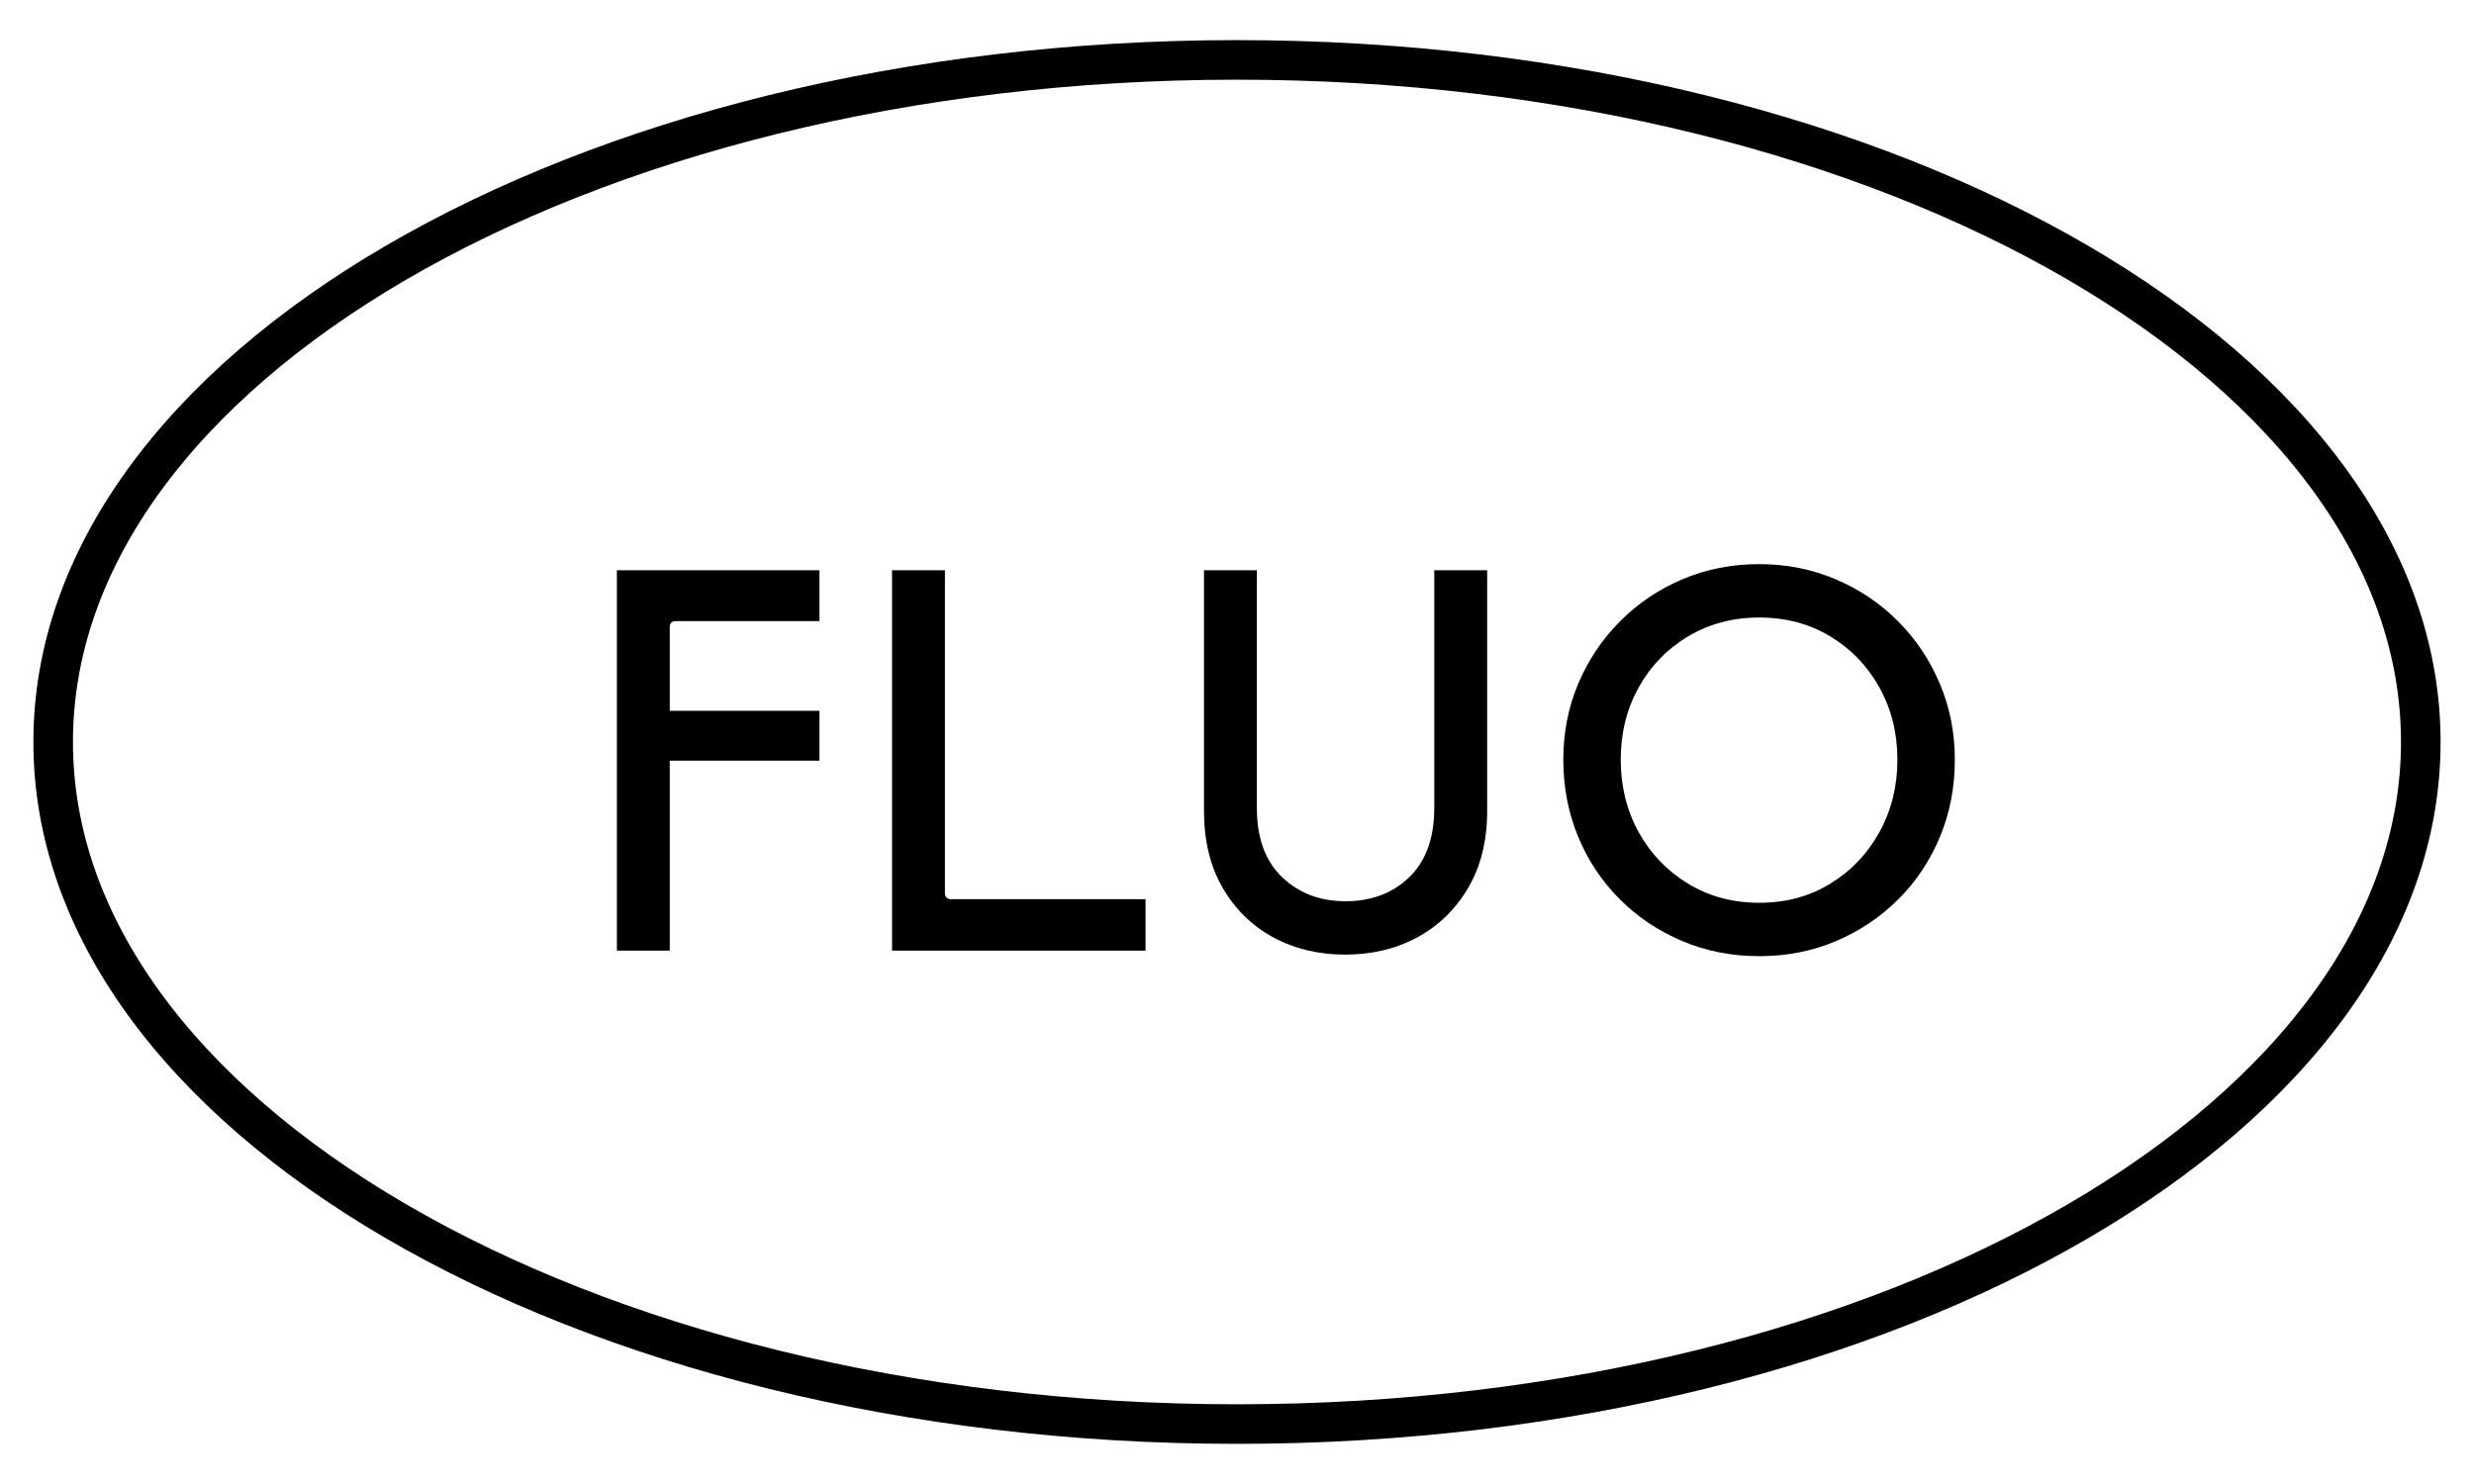
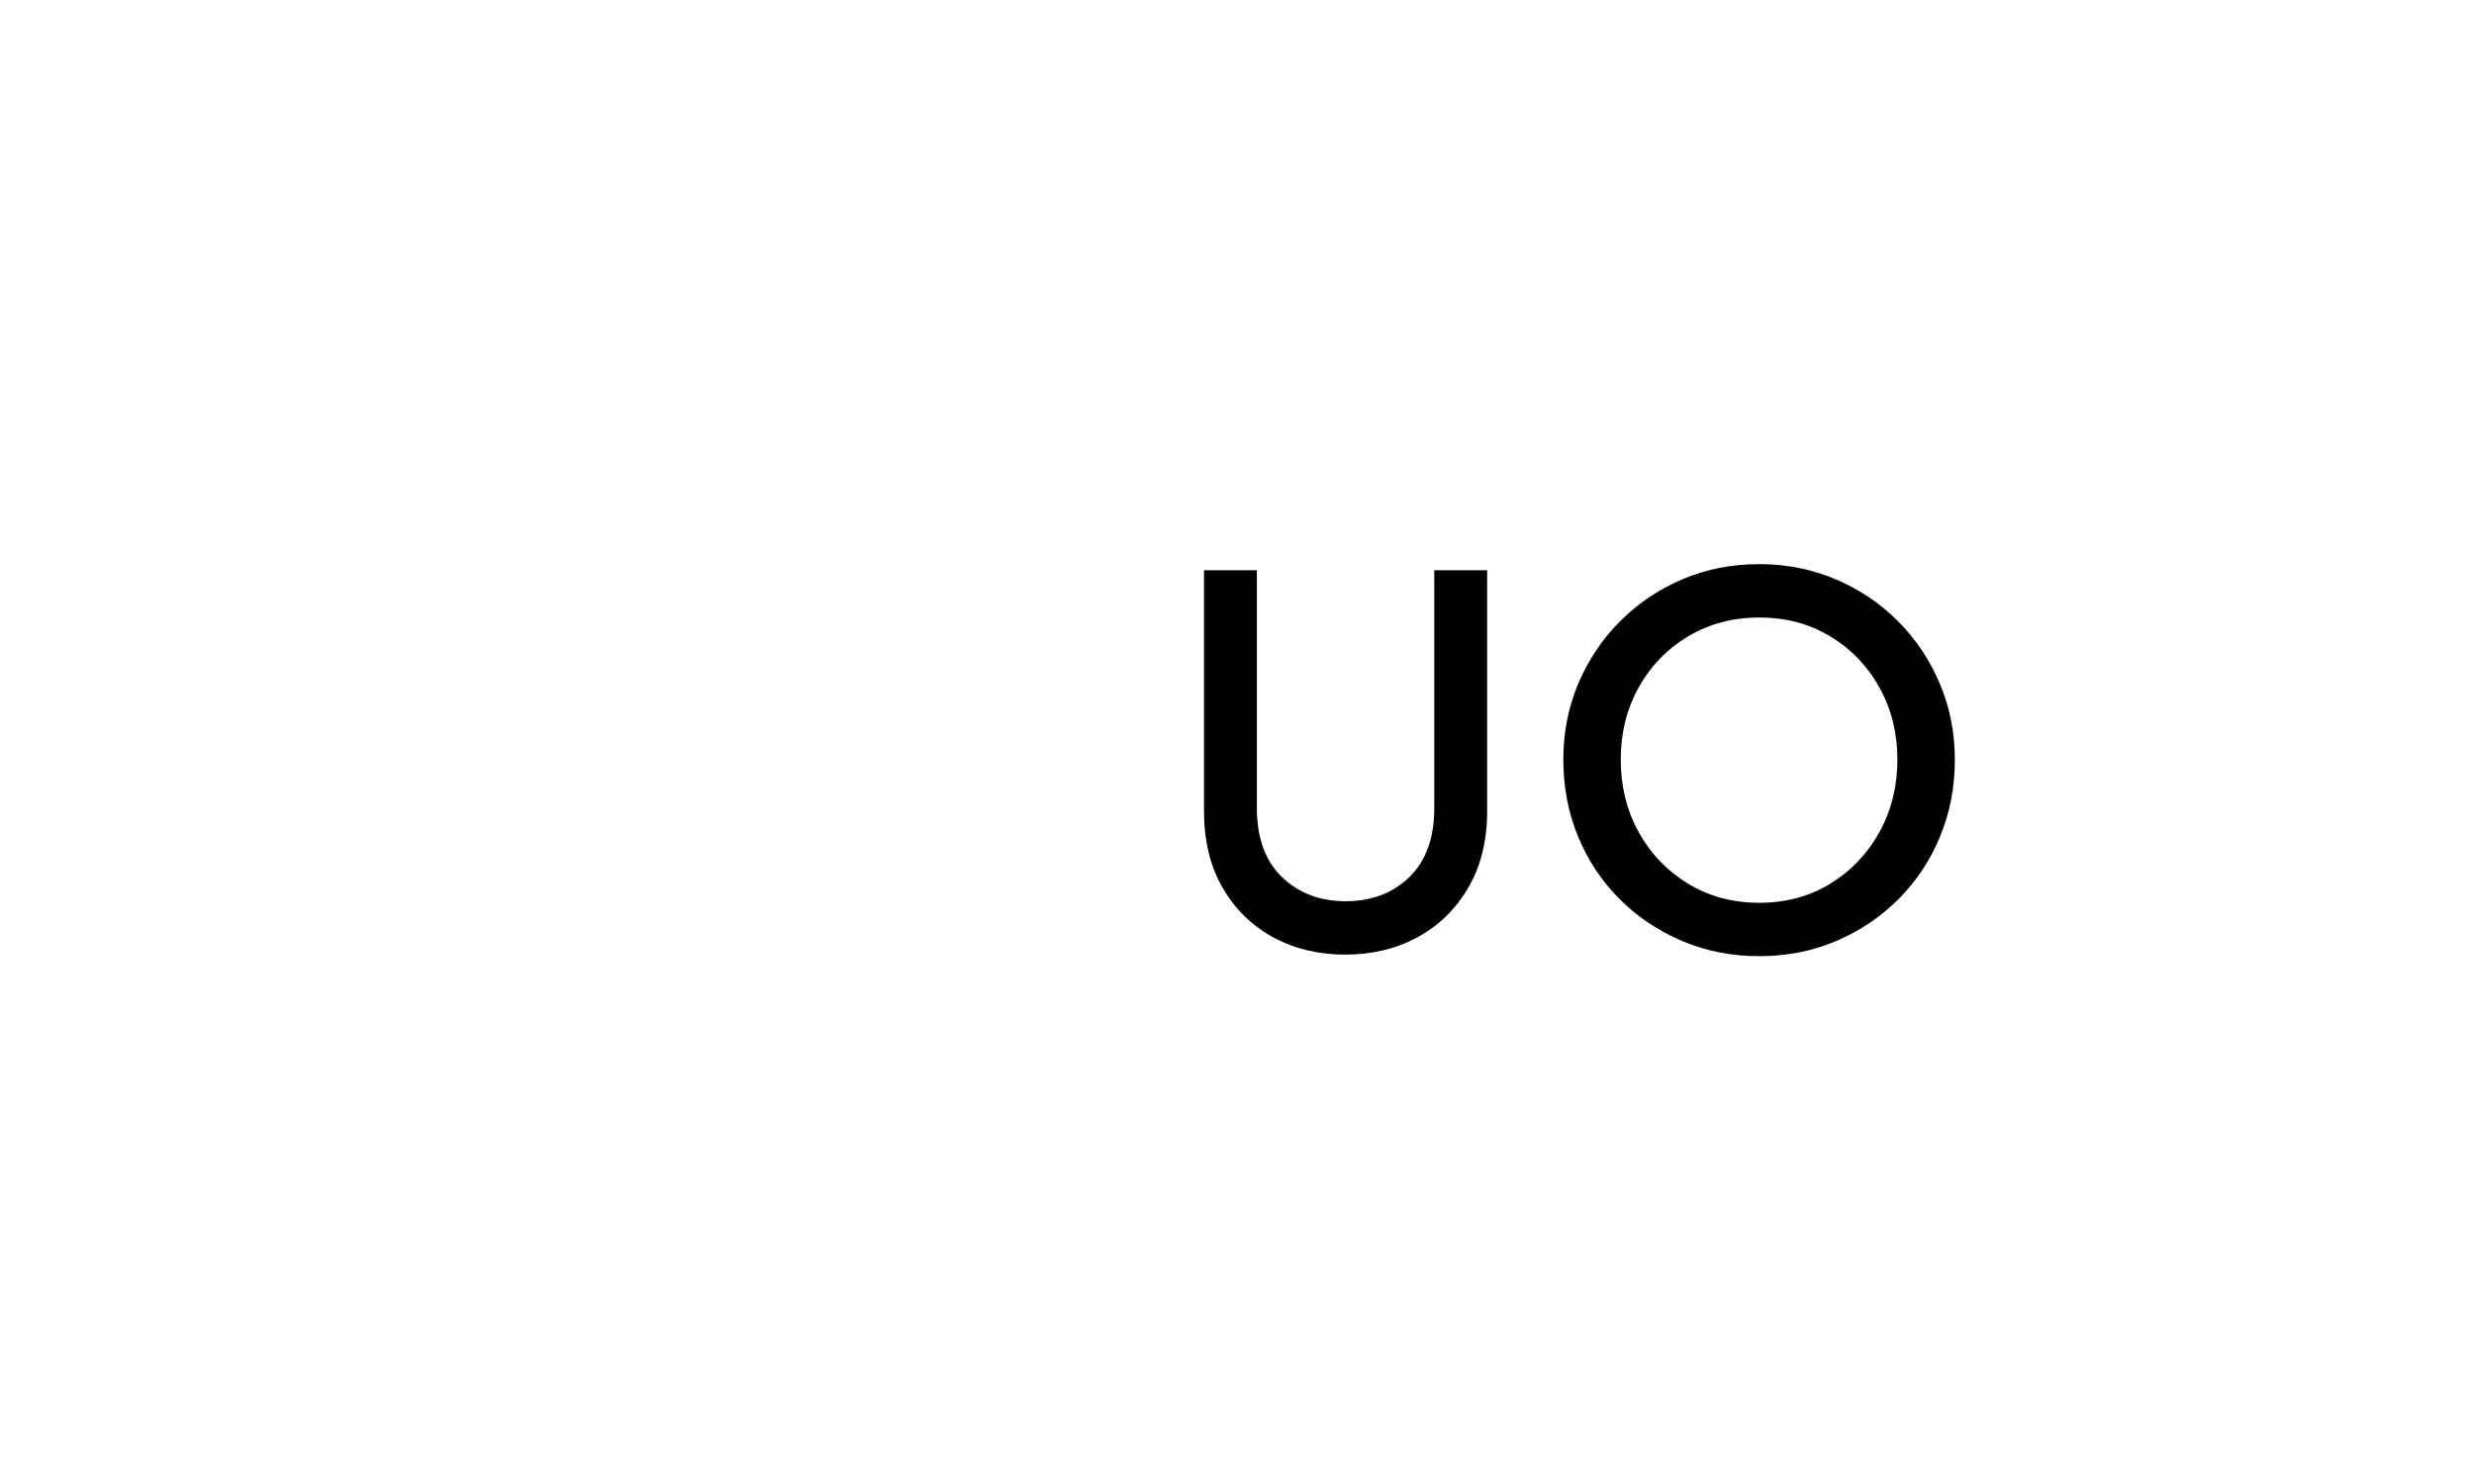
<svg xmlns="http://www.w3.org/2000/svg" version="1.0" preserveAspectRatio="xMidYMid meet" height="300" viewBox="0 0 375 225" zoomAndPan="magnify" width="500">
  <defs>
    <g />
    <clipPath id="82bcc72d4f">
-       <path clip-rule="nonzero" d="M 5.059 6.082 L 370 6.082 L 370 219 L 5.059 219 Z M 5.059 6.082" />
-     </clipPath>
+       </clipPath>
    <clipPath id="9f2990b12c">
-       <path clip-rule="nonzero" d="M 187.496 6.082 C 86.738 6.082 5.059 53.727 5.059 112.5 C 5.059 171.27 86.738 218.914 187.496 218.914 C 288.254 218.914 369.934 171.27 369.934 112.5 C 369.934 53.727 288.254 6.082 187.496 6.082 Z M 187.496 6.082" />
-     </clipPath>
+       </clipPath>
  </defs>
  <g clip-path="url(#82bcc72d4f)">
    <g clip-path="url(#9f2990b12c)">
-       <path stroke-miterlimit="4" stroke-opacity="1" stroke-width="16" stroke="#000000" d="M 243.252 -0.001 C 108.908 -0.001 0.002 63.526 0.002 141.89 C 0.002 220.249 108.908 283.776 243.252 283.776 C 377.596 283.776 486.502 220.249 486.502 141.89 C 486.502 63.526 377.596 -0.001 243.252 -0.001 Z M 243.252 -0.001" stroke-linejoin="miter" fill="none" transform="matrix(0.75, 0, 0, 0.75, 5.057, 6.082)" stroke-linecap="butt" />
-     </g>
+       </g>
  </g>
  <g fill-opacity="1" fill="#000000">
    <g transform="translate(86.317, 144.127)">
      <g>
-         <path d="M 7.188 0 L 7.188 -57.672 L 37.891 -57.672 L 37.891 -49.953 L 16.125 -49.953 C 15.508 -49.953 15.203 -49.648 15.203 -49.047 L 15.203 -36.359 L 37.891 -36.359 L 37.891 -28.797 L 15.203 -28.797 L 15.203 0 Z M 7.188 0" />
-       </g>
+         </g>
    </g>
  </g>
  <g fill-opacity="1" fill="#000000">
    <g transform="translate(128.025, 144.127)">
      <g>
-         <path d="M 7.188 0 L 7.188 -57.672 L 15.203 -57.672 L 15.203 -8.781 C 15.203 -8.125 15.508 -7.797 16.125 -7.797 L 45.609 -7.797 L 45.609 0 Z M 7.188 0" />
-       </g>
+         </g>
    </g>
  </g>
  <g fill-opacity="1" fill="#000000">
    <g transform="translate(175.997, 144.127)">
      <g>
        <path d="M 27.875 0.609 C 23.852 0.609 20.223 -0.266 16.984 -2.016 C 13.754 -3.773 11.195 -6.285 9.312 -9.547 C 7.438 -12.805 6.5 -16.676 6.5 -21.156 L 6.5 -57.672 L 14.516 -57.672 L 14.516 -21.625 C 14.516 -17.082 15.785 -13.586 18.328 -11.141 C 20.879 -8.703 24.086 -7.484 27.953 -7.484 C 31.879 -7.484 35.102 -8.703 37.625 -11.141 C 40.145 -13.586 41.406 -17.082 41.406 -21.625 L 41.406 -57.672 L 49.422 -57.672 L 49.422 -21.156 C 49.422 -16.676 48.469 -12.805 46.562 -9.547 C 44.656 -6.285 42.082 -3.773 38.844 -2.016 C 35.613 -0.266 31.957 0.609 27.875 0.609 Z M 27.875 0.609" />
      </g>
    </g>
  </g>
  <g fill-opacity="1" fill="#000000">
    <g transform="translate(231.837, 144.127)">
      <g>
        <path d="M 34.828 0.844 C 30.648 0.844 26.754 0.078 23.141 -1.453 C 19.523 -2.984 16.367 -5.098 13.672 -7.797 C 10.973 -10.492 8.875 -13.648 7.375 -17.266 C 5.875 -20.879 5.125 -24.773 5.125 -28.953 C 5.125 -33.078 5.883 -36.93 7.406 -40.516 C 8.938 -44.109 11.051 -47.254 13.75 -49.953 C 16.445 -52.66 19.586 -54.773 23.172 -56.297 C 26.766 -57.828 30.648 -58.594 34.828 -58.594 C 38.953 -58.594 42.812 -57.828 46.406 -56.297 C 50 -54.773 53.145 -52.66 55.844 -49.953 C 58.539 -47.254 60.648 -44.109 62.172 -40.516 C 63.703 -36.93 64.469 -33.078 64.469 -28.953 C 64.469 -24.773 63.719 -20.879 62.219 -17.266 C 60.719 -13.648 58.617 -10.492 55.922 -7.797 C 53.223 -5.098 50.078 -2.984 46.484 -1.453 C 42.891 0.078 39.004 0.844 34.828 0.844 Z M 13.828 -28.953 C 13.828 -24.93 14.727 -21.273 16.531 -17.984 C 18.344 -14.703 20.836 -12.094 24.016 -10.156 C 27.203 -8.219 30.805 -7.25 34.828 -7.25 C 38.859 -7.25 42.453 -8.219 45.609 -10.156 C 48.766 -12.094 51.242 -14.703 53.047 -17.984 C 54.859 -21.273 55.766 -24.93 55.766 -28.953 C 55.766 -32.973 54.859 -36.613 53.047 -39.875 C 51.242 -43.133 48.766 -45.719 45.609 -47.625 C 42.453 -49.539 38.859 -50.5 34.828 -50.5 C 30.805 -50.5 27.203 -49.539 24.016 -47.625 C 20.836 -45.719 18.344 -43.133 16.531 -39.875 C 14.727 -36.613 13.828 -32.973 13.828 -28.953 Z M 13.828 -28.953" />
      </g>
    </g>
  </g>
</svg>